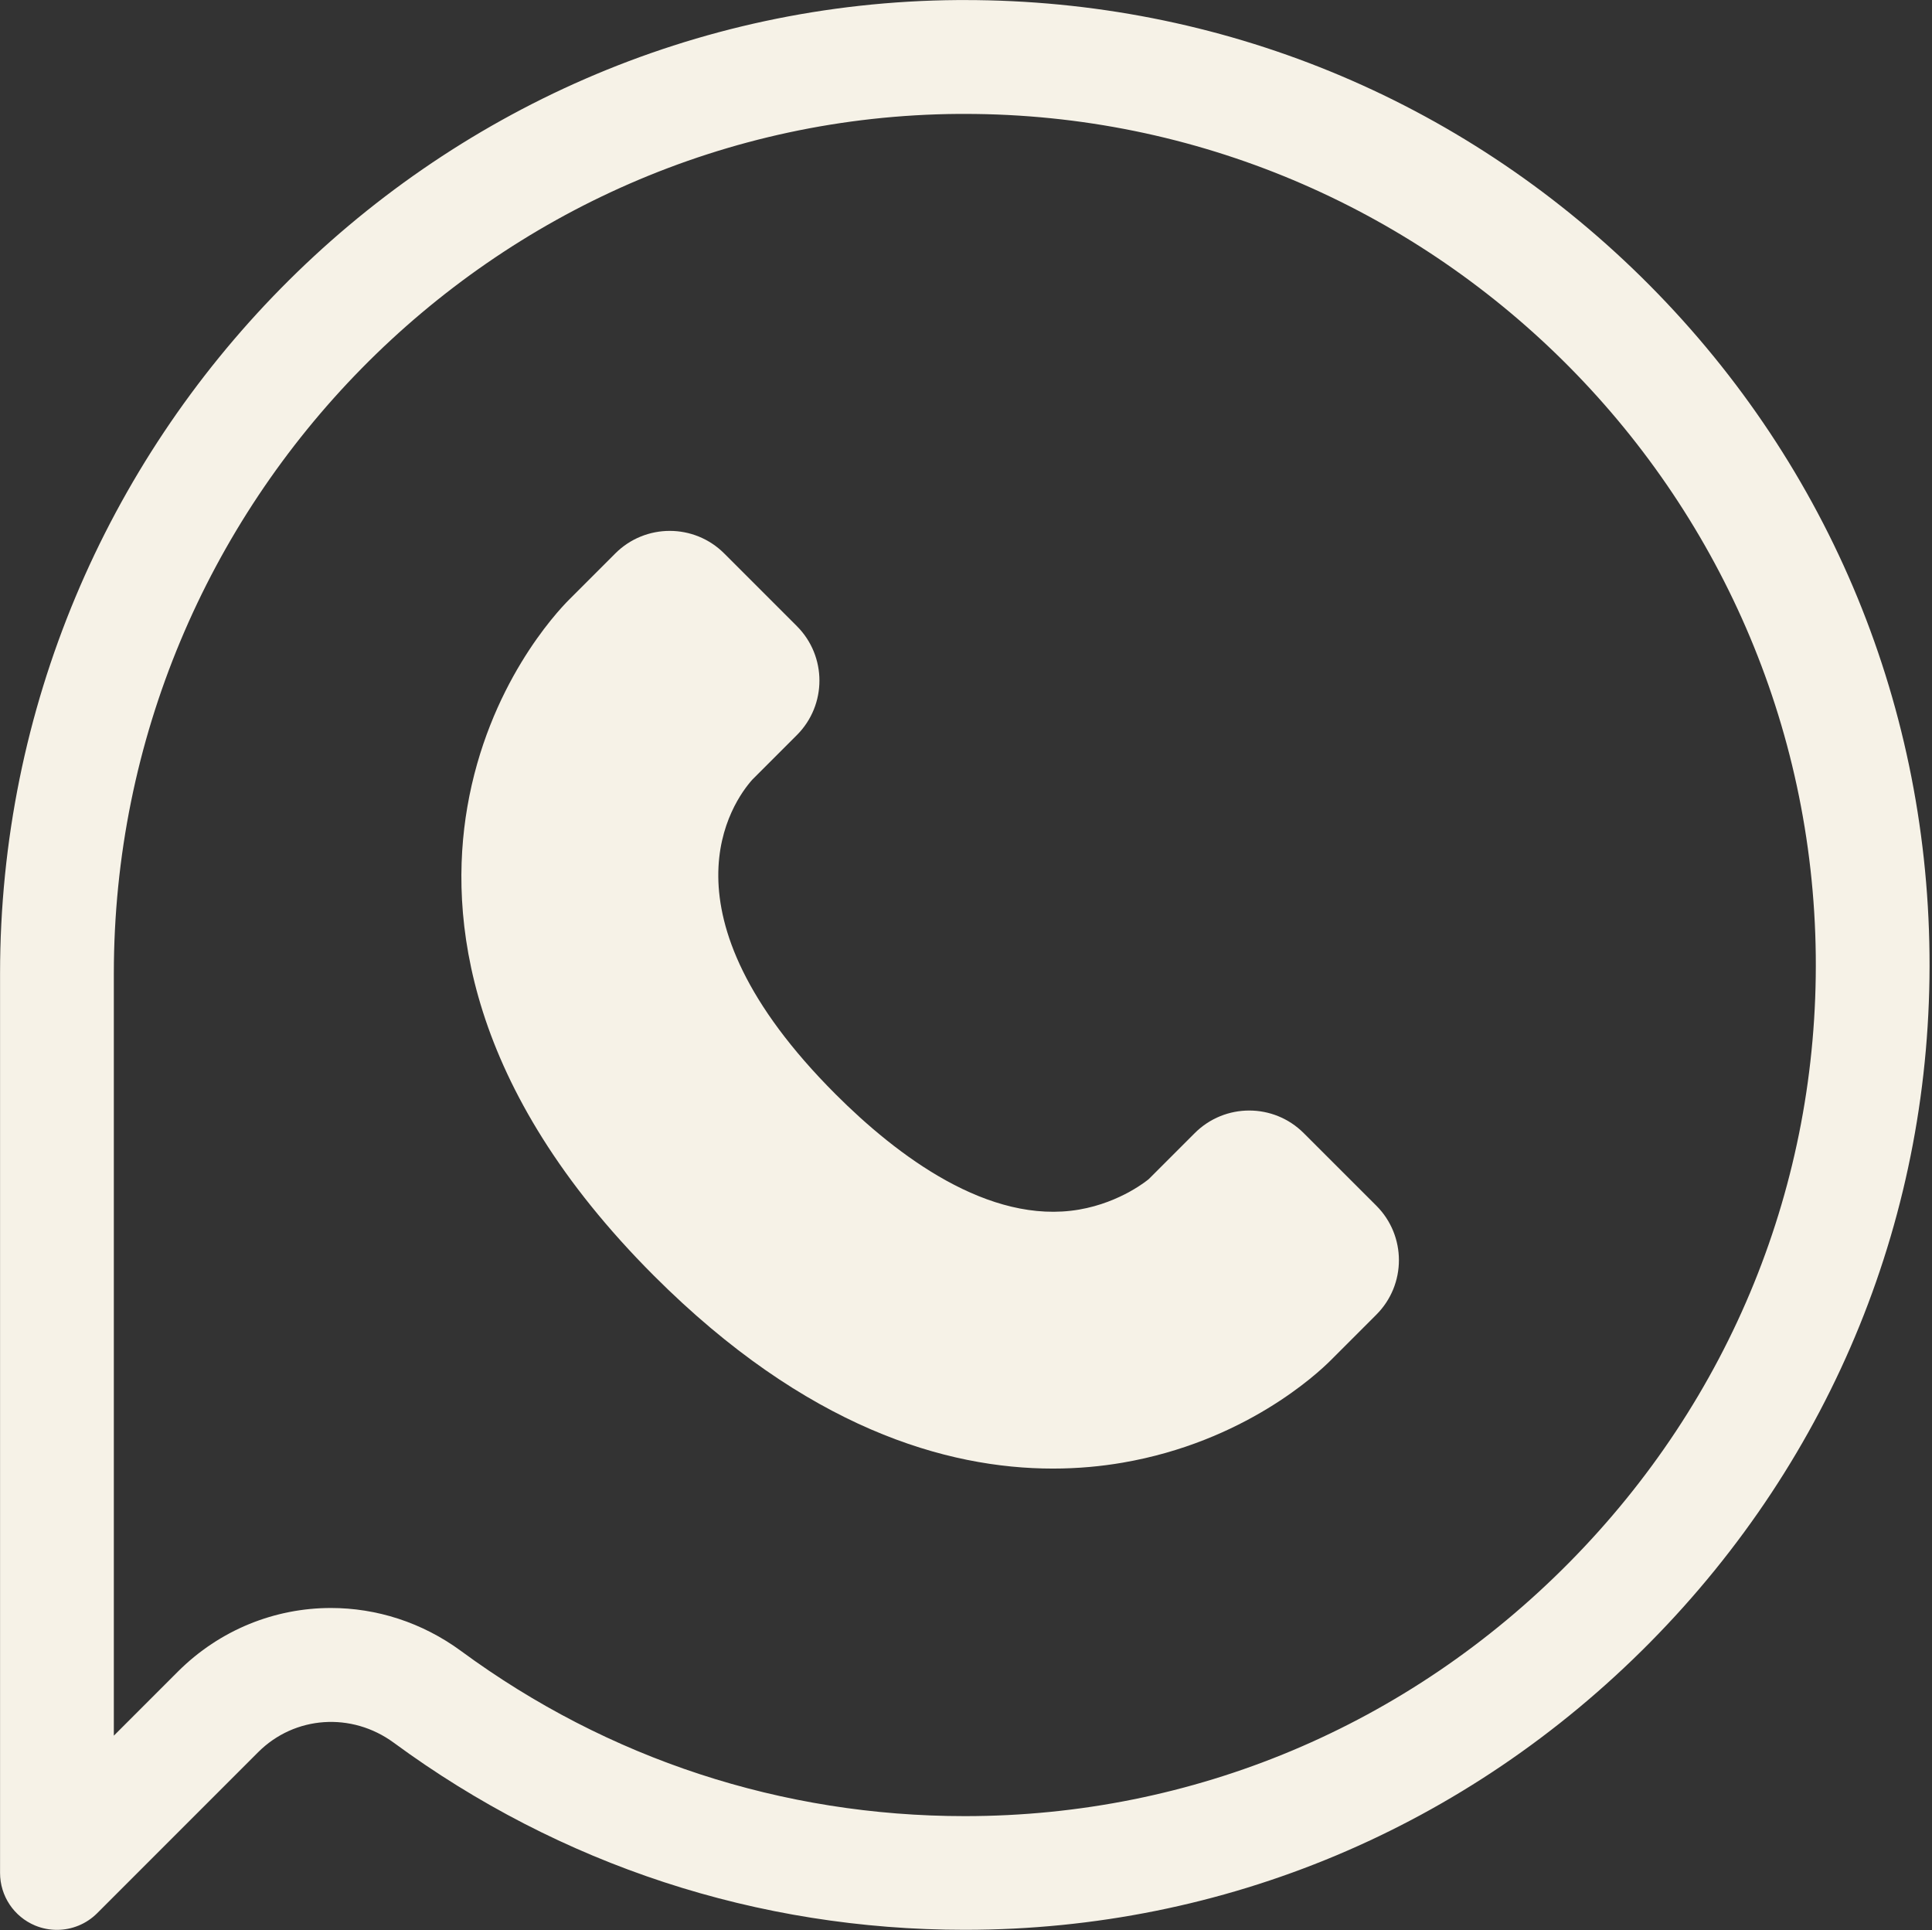
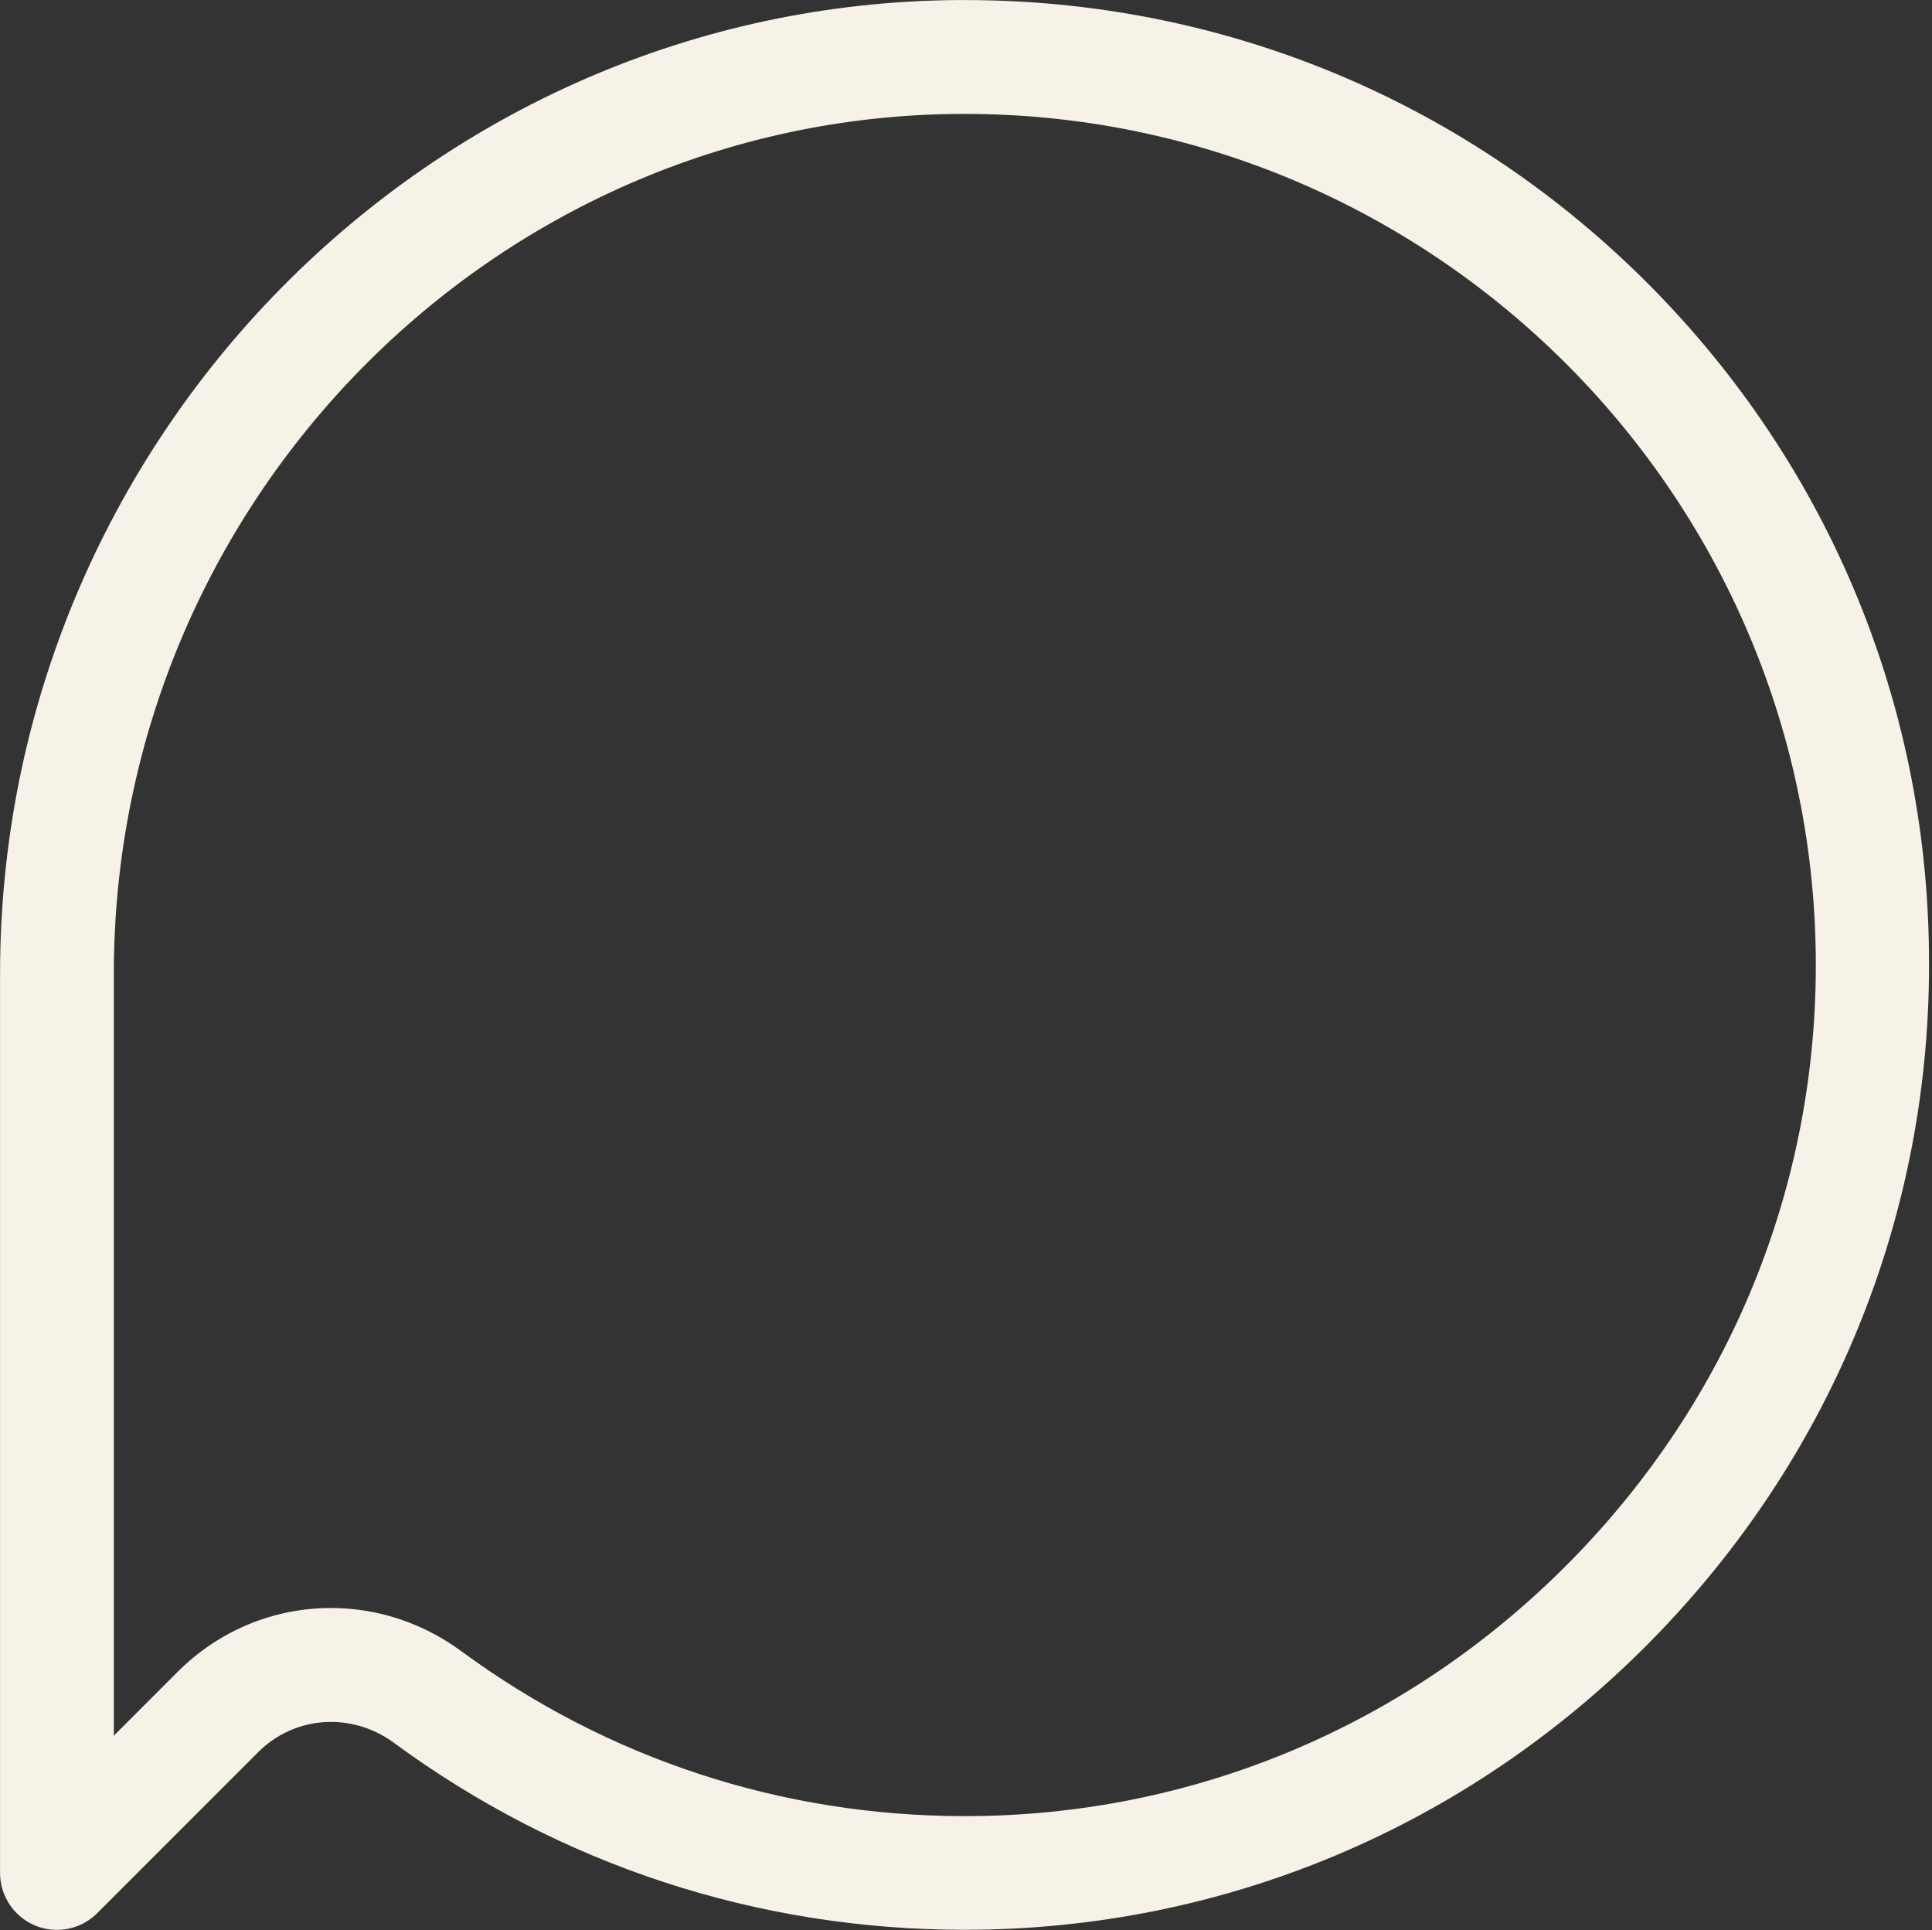
<svg xmlns="http://www.w3.org/2000/svg" fill="#f6f2e7" height="339.2" preserveAspectRatio="xMidYMid meet" version="1" viewBox="86.4 86.4 339.6 339.2" width="339.6" zoomAndPan="magnify">
  <rect x="86.4" y="86.4" width="339.6" height="339.2" fill="#333333" stroke="none" />
  <g id="change1_1">
-     <path d="M374.88,135.06c-31.94-31.4-74.11-48.65-118.87-48.65c-0.41,0-0.83,0-1.25,0c-92.83,0.66-168.35,77.42-168.35,171.1v158.06 c0,4.04,2.44,7.69,6.17,9.24c1.24,0.51,2.54,0.76,3.83,0.76c2.6,0,5.16-1.02,7.07-2.93l28.3-28.3c6.41-6.41,16.43-7.1,23.84-1.66 c29.26,21.51,63.96,32.88,100.37,32.88c0.03,0,0.06,0,0.09,0c45.44-0.02,88.18-17.96,120.35-50.5 c32.18-32.55,49.63-75.52,49.13-120.98C425.08,208.99,407.07,166.72,374.88,135.06z M362.22,361.02 c-28.38,28.71-66.08,44.54-106.14,44.56c-0.03,0-0.05,0-0.08,0c-32.12,0-62.73-10.03-88.53-29c-6.91-5.08-14.94-7.58-22.9-7.58 c-9.8,0-19.51,3.79-26.93,11.21l-11.23,11.23V257.52c0-82.73,66.61-150.51,148.49-151.1c0.37,0,0.72,0,1.08,0 c81.68,0,148.69,66.13,149.59,147.91C406.01,294.4,390.62,332.3,362.22,361.02z" fill="inherit" />
-     <path d="M315.56,285.54c-5.29-5.29-13.86-5.29-19.15,0l-8.07,8.07c-0.04,0.04-4.82,4.09-12.25,5.37 c-15.9,2.73-32.05-9.51-42.8-20.26c-32.06-32.06-18.07-51.47-14.65-55.3l7.83-7.83c5.29-5.29,5.29-13.86,0-19.15l-12.77-12.77 c-5.29-5.29-13.86-5.29-19.15,0l-8.07,8.07c-2.35,2.35-14.27,15.16-17.94,36.52c-3.31,19.28-0.31,49.23,32.83,82.37 c26.76,26.76,51.44,33.87,70.1,33.87c4.45,0,8.55-0.4,12.27-1.04c21.36-3.67,34.17-15.59,36.52-17.94l8.07-8.07 c5.29-5.29,5.29-13.86,0-19.15L315.56,285.54z M218.59,223.46c-0.13,0.14-0.2,0.2-0.2,0.2L218.59,223.46z" fill="inherit" />
+     <path d="M374.88,135.06c-31.94-31.4-74.11-48.65-118.87-48.65c-0.41,0-0.83,0-1.25,0c-92.83,0.66-168.35,77.42-168.35,171.1v158.06 c0,4.04,2.44,7.69,6.17,9.24c1.24,0.51,2.54,0.76,3.83,0.76c2.6,0,5.16-1.02,7.07-2.93l28.3-28.3c6.41-6.41,16.43-7.1,23.84-1.66 c29.26,21.51,63.96,32.88,100.37,32.88c45.44-0.02,88.18-17.96,120.35-50.5 c32.18-32.55,49.63-75.52,49.13-120.98C425.08,208.99,407.07,166.72,374.88,135.06z M362.22,361.02 c-28.38,28.71-66.08,44.54-106.14,44.56c-0.03,0-0.05,0-0.08,0c-32.12,0-62.73-10.03-88.53-29c-6.91-5.08-14.94-7.58-22.9-7.58 c-9.8,0-19.51,3.79-26.93,11.21l-11.23,11.23V257.52c0-82.73,66.61-150.51,148.49-151.1c0.37,0,0.72,0,1.08,0 c81.68,0,148.69,66.13,149.59,147.91C406.01,294.4,390.62,332.3,362.22,361.02z" fill="inherit" />
  </g>
</svg>